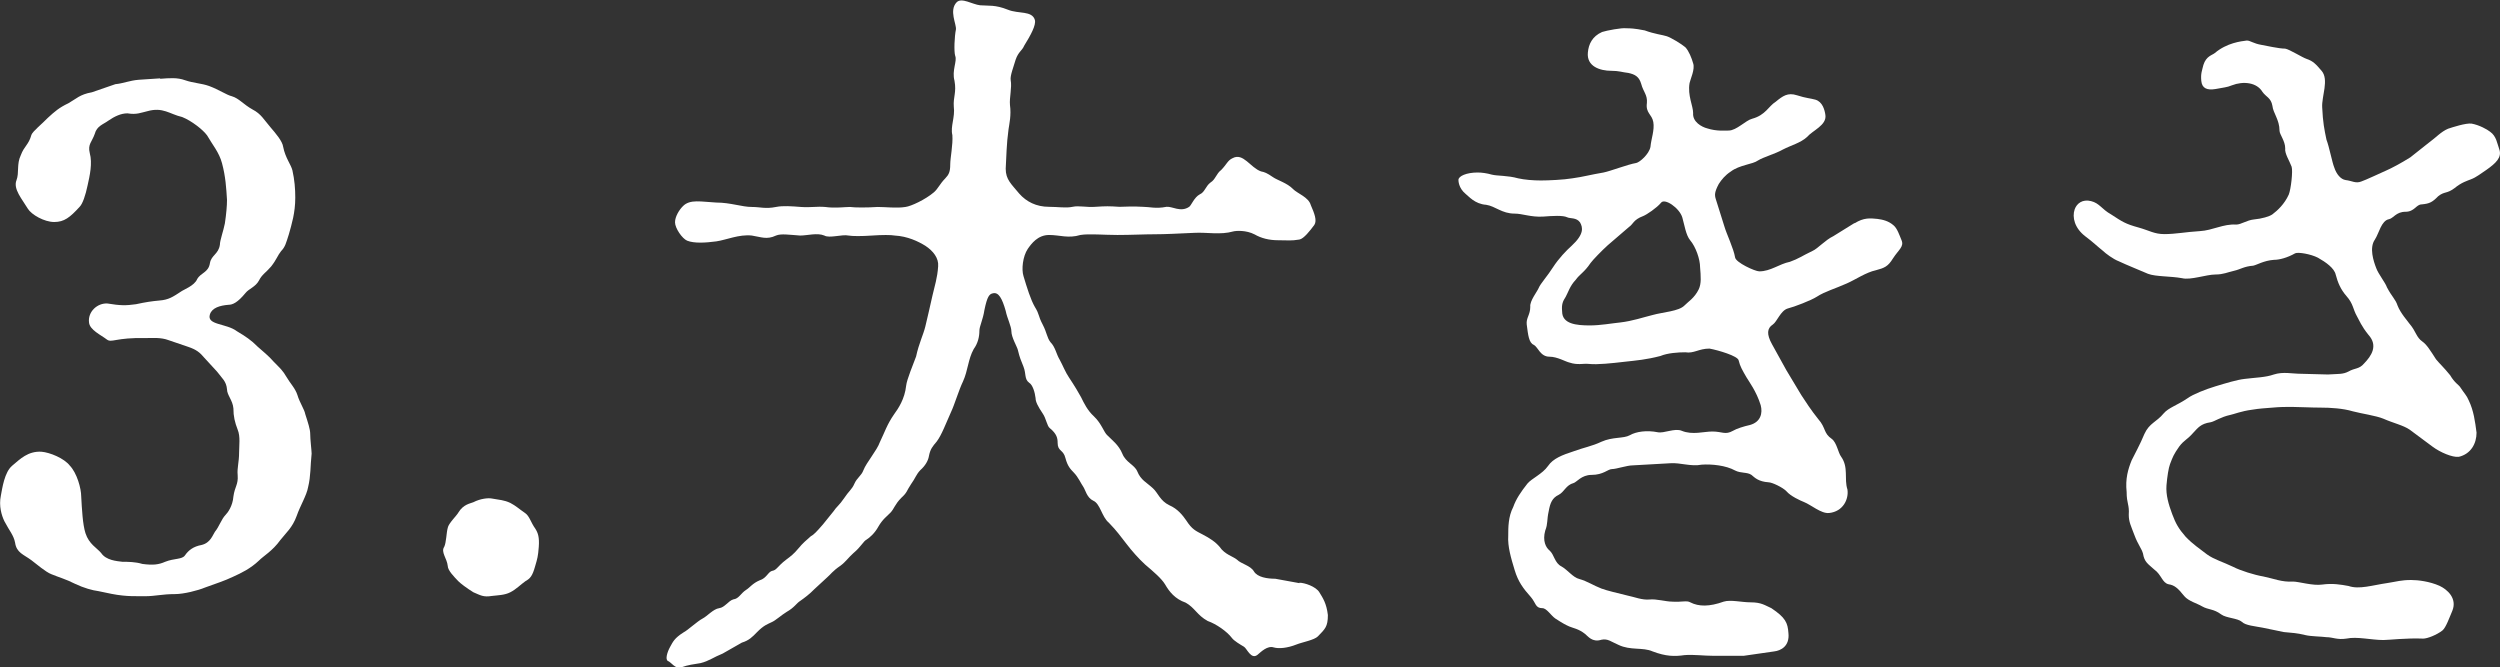
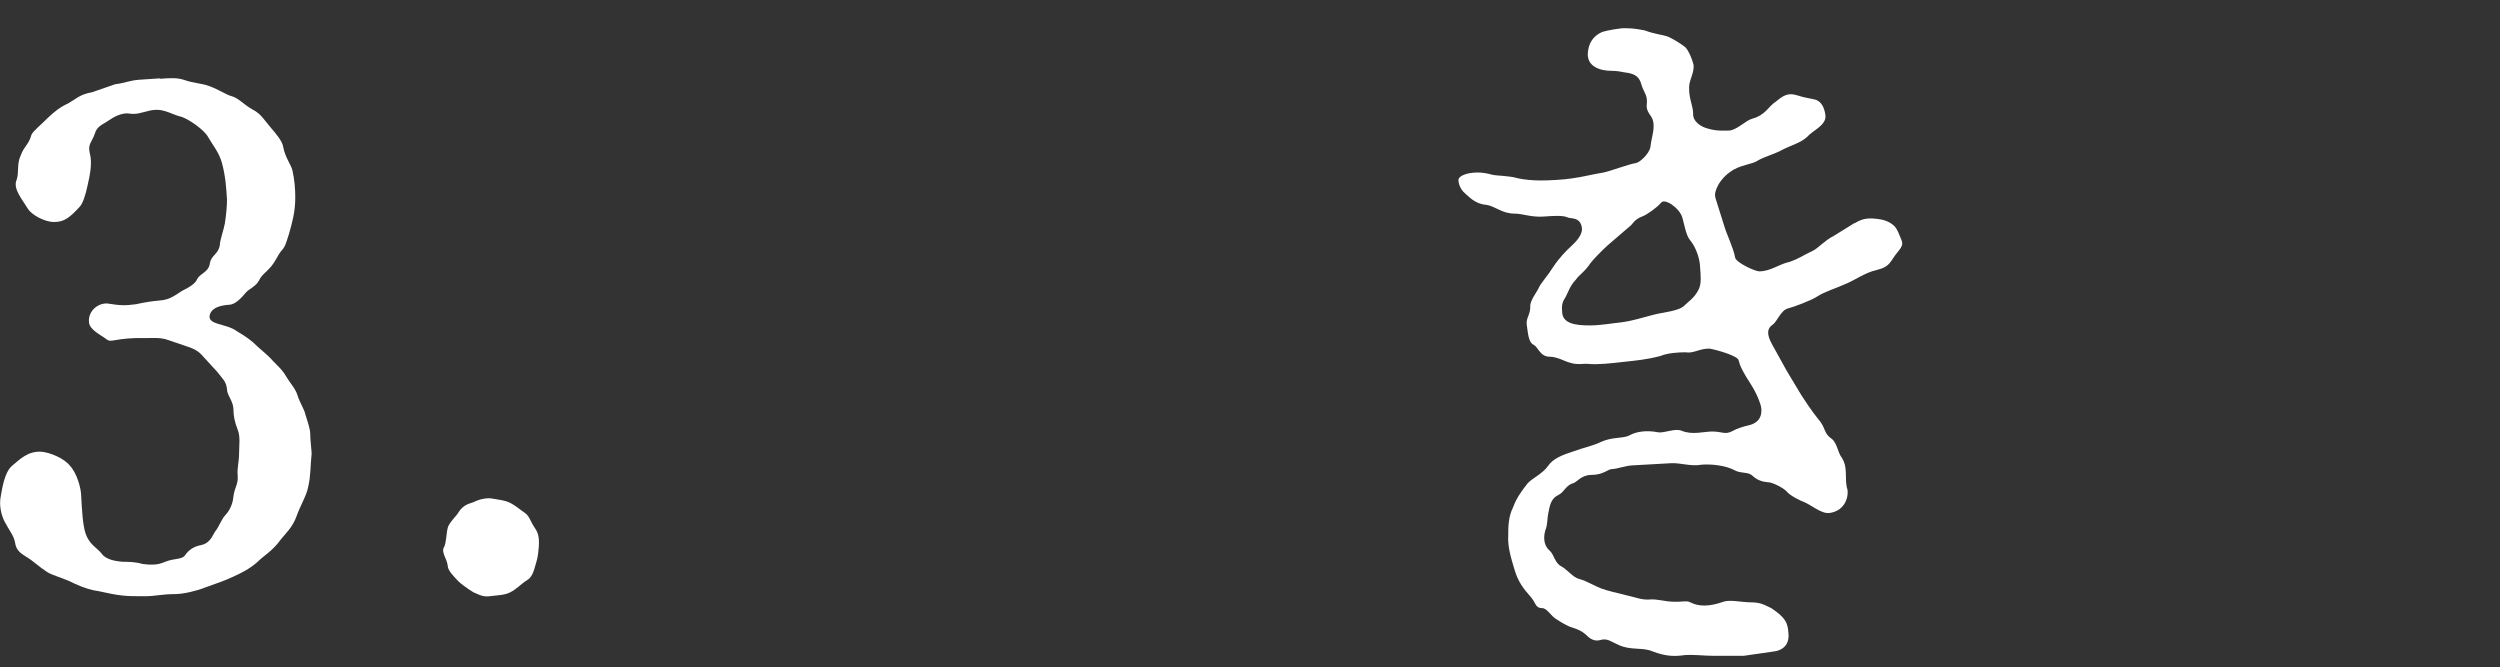
<svg xmlns="http://www.w3.org/2000/svg" id="_レイヤー_2" viewBox="0 0 175.77 46.92">
  <rect x="0" y="0" width="175.77" height="46.92" fill="#333333" stroke="none" />
  <defs>
    <style>.cls-1{fill:#fff;}</style>
  </defs>
  <g id="_表示">
    <g>
      <path class="cls-1" d="M11.26,5.54c.65-.05,1.2-.1,1.75,.1,.6,.21,1.15,.21,1.7,.41,.7,.26,1.2,.62,1.6,.72,.5,.15,.8,.57,1.45,.93,.6,.31,.8,.72,1.25,1.24,.35,.41,.85,.98,.9,1.39,.15,.77,.55,1.24,.65,1.65,.15,.67,.2,1.29,.2,1.91,0,1.08-.25,1.86-.45,2.58-.2,.62-.25,.88-.55,1.19-.25,.31-.3,.57-.7,1.08-.35,.41-.65,.57-.85,.98-.25,.46-.7,.57-.95,.88-.55,.67-.9,.83-1.2,.83-.6,.05-1.15,.21-1.3,.67-.25,.77,1.15,.62,1.9,1.19,.6,.36,1,.62,1.45,1.08,.4,.36,.75,.62,1.15,1.08,.45,.46,.6,.57,.9,1.08,.2,.36,.6,.77,.75,1.24,.15,.52,.5,1.03,.55,1.34,.2,.62,.35,1.08,.35,1.39,0,.41,.1,1.19,.1,1.39-.1,.93-.05,1.55-.25,2.37-.1,.57-.55,1.29-.8,2.01-.3,.83-.75,1.19-1.15,1.7-.55,.77-1.2,1.13-1.5,1.44-.6,.57-1.25,.88-1.8,1.13-.65,.31-1.15,.46-2,.77-.5,.21-1.5,.46-2.1,.46-.95,0-1.35,.15-2.15,.15-.75,0-1.1,0-1.55-.05-.5-.05-.95-.15-1.7-.31-.4-.05-1-.21-1.65-.52-.6-.31-1.15-.46-1.65-.67-.4-.15-1.05-.72-1.4-.98-.55-.41-1.05-.52-1.15-1.24-.1-.52-.4-.83-.75-1.5-.2-.41-.4-1.08-.25-1.8,.1-.52,.25-1.65,.8-2.11,.55-.46,1.1-1.03,2.05-.98,.6,.05,1.6,.46,2,.98,.5,.52,.8,1.6,.8,2.17,.05,.88,.1,1.96,.3,2.58,.25,.77,.8,1.03,1.1,1.39,.35,.52,1.1,.57,1.5,.62,.4,0,.9,0,1.4,.15,.75,.1,1.15,.05,1.6-.15,.65-.26,1.2-.15,1.4-.46,.25-.36,.6-.62,1.15-.72,.65-.15,.8-.72,.95-.93,.3-.36,.45-.88,.75-1.19,.15-.15,.5-.62,.55-1.29,.1-.72,.35-.83,.3-1.5-.05-.52,.1-.88,.1-1.6,0-.46,.1-1.13-.1-1.6-.2-.52-.3-.93-.3-1.5-.05-.57-.45-.93-.45-1.34-.05-.57-.35-.77-.7-1.24l-.9-.98c-.3-.36-.55-.57-1.15-.77l-1.35-.46c-.55-.21-1.15-.15-1.6-.15-2.15-.05-2.4,.36-2.75,.1-.4-.31-1.2-.67-1.25-1.19-.1-.77,.6-1.39,1.3-1.34,.9,.15,1.3,.15,2,.05,.7-.15,1.1-.21,1.65-.26,.65-.05,.95-.26,1.5-.62,.2-.15,.95-.41,1.15-.88,.25-.46,.8-.46,.9-1.13,.1-.57,.6-.62,.7-1.29,0-.31,.25-.98,.35-1.5,.1-.67,.15-1.24,.15-1.65-.05-.83-.1-1.65-.35-2.58-.2-.77-.7-1.34-1.05-1.96-.3-.41-1.1-1.03-1.75-1.29-.9-.21-1.35-.72-2.45-.41-.45,.1-.75,.26-1.4,.15-.45,0-.9,.21-1.35,.52-.35,.26-.8,.36-.95,.93-.2,.57-.5,.72-.35,1.34,.2,.72,0,1.6-.15,2.27-.15,.72-.35,1.29-.55,1.5-.7,.77-1.1,1.08-1.8,1.08s-1.6-.52-1.85-.93c-.4-.67-1.05-1.39-.8-2.01,.2-.52,0-1.13,.3-1.75,.25-.67,.55-.72,.75-1.44,.1-.26,.75-.77,1.15-1.19,.5-.46,.8-.72,1.45-1.03,.55-.31,.8-.62,1.65-.77l1.65-.57c.55-.05,1-.26,1.65-.31l1.5-.1Z" />
      <path class="cls-1" d="M36.93,40.87c-.3,.21-.65,.57-1.05,.77-.4,.21-.9,.21-1.3,.26-.6,.1-.8-.05-1.3-.26-.5-.31-.9-.62-1.05-.77-.3-.31-.75-.77-.75-1.08-.05-.52-.5-.98-.25-1.34,.15-.31,.15-.98,.25-1.34,.05-.31,.65-.88,.75-1.08,.35-.57,.8-.62,1.05-.72,.5-.26,1.05-.31,1.3-.26,.55,.1,.85,.1,1.3,.31,.4,.21,.6,.41,1.05,.72,.3,.21,.4,.67,.7,1.08,.2,.31,.3,.62,.25,1.29s-.1,.83-.25,1.34c-.2,.72-.35,.88-.7,1.08Z" />
-       <path class="cls-1" d="M91.36,40.97c.35,0,1.15,.26,1.4,.67,.25,.41,.5,.77,.6,1.6,0,.83-.2,.98-.7,1.5-.25,.26-1.1,.41-1.5,.57-.65,.26-1.25,.31-1.6,.21-.45-.15-.9,.31-1.15,.52-.45,.36-.75-.46-.95-.57-.25-.15-.7-.41-.85-.62-.35-.46-1.1-.98-1.7-1.19-.75-.41-.9-.93-1.55-1.29-.75-.26-1.15-.77-1.45-1.29-.25-.41-.8-.88-1.4-1.39-.45-.41-.95-.98-1.3-1.44-.45-.57-.65-.88-1.25-1.5-.5-.41-.6-1.34-1.1-1.55-.45-.21-.55-.77-.7-.98-.15-.21-.35-.67-.65-.98-.25-.26-.45-.46-.6-1.03-.15-.62-.55-.46-.55-1.08,0-.31-.05-.62-.55-1.03-.2-.15-.25-.67-.5-1.03-.35-.52-.5-.83-.5-1.08-.05-.41-.2-.93-.45-1.08-.35-.26-.2-.62-.4-1.13-.2-.52-.25-.57-.4-1.19-.05-.21-.45-.88-.45-1.29,0-.36-.3-.93-.4-1.44-.25-.88-.5-1.34-.9-1.24-.25,.05-.4,.21-.6,1.19-.1,.67-.35,1.13-.35,1.44,0,.41-.1,.88-.4,1.29-.4,.72-.4,1.5-.75,2.27-.3,.62-.6,1.65-.85,2.17-.35,.77-.65,1.6-1,2.06-.3,.36-.45,.52-.55,1.03-.05,.31-.25,.67-.6,.98-.3,.31-.35,.57-.65,.98-.35,.52-.25,.57-.7,.98-.45,.46-.5,.77-.75,1.03-.25,.26-.55,.46-.85,.98-.25,.46-.6,.77-.85,.93-.2,.1-.4,.52-.9,.93-.35,.31-.55,.62-.9,.88-.6,.41-.7,.62-.95,.83l-.9,.83c-.35,.36-.7,.62-1,.83-.25,.15-.4,.46-.95,.77-.35,.21-.8,.62-1.05,.72-.3,.15-.55,.21-1.05,.72-.3,.31-.55,.57-1.05,.72l-1.35,.77c-.65,.26-.95,.52-1.55,.67-.55,.1-.8,.1-1.4,.31-.4,.1-.65-.36-.9-.46-.2-.1-.05-.62,.15-.98,.2-.36,.3-.62,.95-1.03,.3-.15,.95-.77,1.35-.98,.3-.15,.75-.67,1.15-.72,.4-.05,.65-.52,1-.62,.4-.05,.5-.41,.9-.67,.25-.15,.45-.46,.95-.67,.5-.15,.6-.62,.9-.67,.3-.05,.35-.31,.95-.77,.35-.26,.55-.41,.9-.83,.25-.31,.55-.57,.85-.83,.2-.1,.4-.31,.85-.83l.75-.93c.2-.31,.4-.41,.75-.93,.3-.46,.55-.62,.7-.98,.2-.46,.5-.57,.65-.98,.2-.52,.95-1.39,1.15-1.96,.35-.72,.5-1.24,1-1.96,.3-.41,.75-1.08,.85-2.01,.05-.46,.5-1.5,.7-2.06,.2-.93,.5-1.5,.65-2.11,.2-.88,.3-1.24,.5-2.17,.15-.67,.35-1.24,.4-2.06,.05-.57-.35-1.08-.9-1.44-.5-.31-1.25-.67-2.15-.72-.25-.05-.9-.05-1.6,0-.7,.05-1.4,.05-1.65,0-.45-.1-1.35,.21-1.7,0-.5-.21-1.2,0-1.7,0-.75-.05-1.35-.15-1.7,0-.65,.31-1.05,.1-1.7,0-.9-.1-1.8,.31-2.5,.41-.75,.1-1.55,.15-2.05-.05-.35-.15-.85-.88-.85-1.29s.3-.88,.55-1.13c.5-.52,1.3-.31,2.35-.26,1,0,1.8,.31,2.5,.31,.6,0,.95,.15,1.7,0,.5-.1,1.1-.05,1.75,0,.7,.05,1.1-.05,1.7,0,.7,.1,1.4,0,1.75,0,.35,.05,1.2,.05,1.95,0,.55,0,1.35,.1,1.95,0,.4-.05,1.4-.52,2-1.03,.3-.26,.4-.57,.8-.98,.25-.26,.35-.46,.35-.98,0-.46,.2-1.39,.15-2.06-.15-.62,.2-1.24,.1-2.01-.05-.67,.2-.98,.05-1.81-.2-.72,.2-1.39,.05-1.75-.1-.31-.05-1.39,.05-1.86,.05-.36-.5-1.34,.05-1.91,.35-.36,1.1,.15,1.65,.21,.6,.05,1.05-.05,1.95,.31,.75,.31,1.7,.05,1.9,.72,.1,.36-.3,1.08-.75,1.81-.15,.36-.4,.41-.6,.98-.15,.52-.4,1.13-.35,1.44,.1,.52-.1,1.24-.05,1.75,.1,.72-.05,1.34-.1,1.7-.15,1.08-.15,1.96-.2,2.78,0,.77,.4,1.08,.95,1.75,.5,.57,1.2,.93,2.1,.93,.6,0,1.2,.1,1.65,0,.45-.1,1,.05,1.6,0,.75-.05,.95-.05,1.7,0,.35,0,.9-.05,1.65,0,.45,0,.9,.15,1.65,0,.4-.05,1,.41,1.6,0,.15-.1,.35-.67,.75-.88,.35-.15,.4-.57,.75-.83,.35-.21,.4-.62,.75-.88,.4-.41,.45-.67,.8-.83,.75-.41,1.25,.67,2,.93,.25,.05,.4,.1,.85,.41,.3,.21,1,.41,1.4,.83,.3,.31,1.1,.57,1.25,1.13,.25,.57,.45,1.08,.25,1.39-.3,.41-.75,.98-1.05,1.03-.6,.1-.75,.05-1.5,.05-.65,0-1.2-.15-1.65-.41-.6-.31-1.3-.26-1.5-.21-.9,.26-1.85,.05-2.75,.1-1.1,.05-2.05,.1-2.75,.1-.75,0-1.7,.05-2.65,.05s-2-.1-2.6,0c-.85,.26-1.45,0-2.2,0-.8,0-1.25,.62-1.5,.98-.35,.52-.45,1.44-.3,1.91,.25,.83,.5,1.65,.8,2.17,.35,.57,.2,.57,.55,1.24,.3,.57,.3,.93,.55,1.24,.35,.36,.4,.83,.65,1.24,.2,.36,.4,.88,.65,1.24,.35,.52,.75,1.19,.85,1.39,.2,.41,.45,.93,.9,1.34,.55,.52,.7,1.13,.95,1.34,.3,.31,.8,.67,1.05,1.29,.25,.62,.85,.77,1.05,1.24,.25,.62,.65,.77,1.1,1.19,.35,.31,.5,.88,1.15,1.19,.6,.26,.95,.72,1.2,1.08,.4,.62,.65,.72,1.15,.98s.9,.52,1.2,.88c.35,.52,.95,.67,1.2,.88,.3,.31,.95,.41,1.2,.83s.95,.52,1.5,.52l1.7,.31Z" />
      <path class="cls-1" d="M130.39,15.7c.65-.41,1.1-.36,1.6-.31,.4,.05,.8,.15,1.15,.46,.25,.21,.4,.67,.55,1.03,.2,.46-.2,.67-.6,1.29-.35,.57-.6,.67-1.2,.83-.7,.15-1.45,.67-2.05,.93-.8,.36-1.55,.57-2.1,.93-.4,.26-1.6,.72-2.05,.83-.5,.15-.75,.93-1.05,1.13-.4,.26-.45,.67-.05,1.39l1,1.81,1.05,1.75c.3,.46,.7,1.08,1.2,1.7,.55,.62,.35,.98,.95,1.39,.35,.26,.45,.98,.65,1.24,.55,.77,.2,1.55,.45,2.32,.1,.67-.3,1.55-1.3,1.65-.55,.05-1.25-.57-1.75-.77-.25-.1-.95-.41-1.25-.77-.25-.26-1-.62-1.25-.62-.7-.05-.95-.31-1.2-.52-.3-.21-.75-.1-1.15-.31-.65-.36-1.65-.46-2.35-.41-.75,.15-1.5-.15-2.2-.1l-2.65,.15c-.4,0-1.15,.26-1.45,.26s-.6,.41-1.45,.41c-.7,0-1.05,.52-1.25,.57-.55,.15-.65,.62-1.05,.83-.45,.21-.6,.57-.7,1.13-.15,.67-.05,.88-.25,1.39-.2,.72,.05,1.19,.3,1.39,.35,.31,.35,.88,.85,1.13,.45,.26,.8,.77,1.25,.88,.55,.15,1,.46,1.55,.67,.4,.15,1.1,.31,1.7,.46,.7,.15,1.15,.36,1.7,.31,.45-.05,1.15,.15,1.55,.15,.7,.05,1.05-.1,1.3,.05,.6,.31,1.35,.31,2.35-.05,.5-.15,1.25,.05,1.9,.05,.75,0,1,.21,1.45,.41,1,.67,1.15,1.03,1.2,1.75,.1,.93-.55,1.24-1,1.29l-2.15,.31h-2.1c-.7,0-1.4-.1-2.05-.05-.7,.1-1.3,.1-2.25-.26-.7-.31-1.55-.05-2.4-.46-.5-.21-.75-.46-1.2-.36-.65,.21-.95-.26-1.15-.41-.45-.36-.85-.41-1.1-.52s-.45-.21-1-.57c-.3-.21-.6-.72-.9-.72-.5,0-.45-.36-.8-.77-.55-.62-.9-1.08-1.15-1.91-.25-.83-.5-1.65-.45-2.42,0-.57,0-1.34,.35-2.01,.2-.57,.55-1.08,1-1.65,.3-.36,1.05-.67,1.45-1.24,.35-.52,1-.77,1.8-1.03,.7-.26,1.3-.36,1.95-.67,.8-.36,1.55-.21,2-.46,.45-.26,1.2-.36,1.95-.21,.45,.1,1.2-.31,1.7-.1,.75,.31,1.55,.05,2.15,.05,.7,0,.9,.26,1.45-.05,.25-.15,.75-.31,1.2-.41,.75-.21,.9-.83,.75-1.39-.3-.98-.85-1.7-1-1.96-.3-.52-.45-.77-.55-1.19-.05-.31-1.45-.72-2.05-.83-.75,0-1.1,.36-1.7,.26-.5,0-1.25,.05-1.75,.26-1,.26-1.65,.31-2.55,.41-.85,.1-1.9,.21-2.45,.15-.45-.05-.8,.1-1.4-.1-.25-.05-.85-.41-1.4-.41-.65,0-.8-.67-1.1-.83-.35-.15-.4-.67-.5-1.44-.05-.46,.25-.67,.25-1.24-.05-.41,.5-1.08,.6-1.34,.1-.26,.65-.88,1-1.44,.4-.62,.95-1.19,1.3-1.5,.9-.83,.8-1.29,.6-1.65-.25-.36-.7-.26-.9-.36-.3-.15-1.05-.1-1.7-.05-.85,.05-1.45-.21-2-.21-.9,0-1.35-.52-2-.62-.8-.05-1.25-.62-1.45-.77-.5-.41-.5-.93-.5-.98,0-.26,.55-.52,1.35-.52,.3,0,.65,.05,1,.15,.4,.1,1.1,.05,1.85,.26,.45,.1,1.05,.15,1.6,.15s1.6-.05,2.2-.15c.75-.1,1.3-.26,2.2-.41,.5-.1,1.7-.57,2.3-.67,.25-.05,.9-.62,1-1.13,.05-.57,.3-1.19,.2-1.75s-.55-.62-.45-1.34c.05-.57-.25-.77-.4-1.34-.15-.52-.45-.67-.9-.77-.45-.05-.65-.15-1.2-.15-.8,0-1.75-.31-1.65-1.29,.05-.57,.3-1.13,1-1.44,.3-.1,1.4-.31,1.7-.26,.25,0,.55,0,1.3,.15,.7,.26,1.25,.31,1.55,.41,.3,.1,1,.52,1.3,.77,.25,.26,.45,.77,.55,1.13,.15,.41-.2,1.13-.25,1.39-.15,.88,.25,1.6,.25,2.11-.05,.62,.6,.98,1,1.08,.65,.21,1.25,.15,1.5,.15,.55,0,1.2-.72,1.65-.83,.95-.26,1.15-.88,1.65-1.19,.5-.41,.85-.67,1.5-.46,.65,.21,.95,.21,1.3,.31,.5,.15,.65,.72,.7,1.08,.1,.72-.9,1.08-1.3,1.55-.45,.41-1.1,.57-1.7,.88-.55,.31-1.35,.52-1.75,.77-.35,.26-1.3,.31-1.9,.77-.4,.26-.65,.57-.85,.88-.3,.57-.3,.77-.2,1.08l.6,1.91c.15,.52,.65,1.55,.75,2.17,.05,.36,1.4,.98,1.7,.98,.8,0,1.4-.52,2.15-.67,.6-.21,.85-.41,1.6-.77,.35-.15,.9-.77,1.45-1.03l1.5-.93Zm-17.36,1.55c-.4,.36-1.05,1.03-1.2,1.24-.45,.67-.75,.77-1.05,1.19-.4,.41-.55,.93-.7,1.19-.2,.31-.3,.52-.25,1.03,0,.88,1,.98,1.95,.98,.75,0,1.55-.15,2.15-.21,.85-.1,1.6-.36,2.25-.52,.75-.21,1.85-.26,2.25-.67,.25-.26,.7-.52,1-1.13,.2-.41,.15-.93,.1-1.55,0-.57-.3-1.44-.7-1.91-.3-.36-.4-1.08-.55-1.6-.2-.67-1.25-1.39-1.5-1.03-.3,.36-1,.83-1.25,.93-.7,.26-.7,.57-1,.77l-1.5,1.29Z" />
-       <path class="cls-1" d="M170.77,10.03c.5-.36,.85-.77,1.35-.98,.3-.1,1.25-.41,1.65-.36,.55,.1,1.1,.41,1.3,.57,.45,.31,.5,.83,.65,1.24,.2,.57-.25,.98-.9,1.44-.4,.26-.7,.52-1.1,.67-.25,.1-.65,.21-1.15,.62-.55,.41-.7,.21-1.15,.57-.4,.41-.6,.52-1.15,.57-.4,0-.5,.52-1.15,.52s-.85,.46-1.15,.52c-.55,.1-.7,.98-1,1.44-.4,.57-.1,1.5,.1,2.01,.15,.41,.65,1.03,.75,1.34,.35,.67,.6,.83,.75,1.29,.2,.52,.7,1.08,.85,1.29,.45,.52,.45,.93,.9,1.24,.3,.21,.55,.62,.95,1.24,.25,.31,.55,.57,1,1.13,.3,.52,.6,.67,.7,.83,.3,.46,.45,.57,.6,.93,.35,.72,.45,1.5,.55,2.27,0,.77-.4,1.5-1.25,1.7-.45,.05-1.3-.31-1.85-.72l-1.6-1.19c-.45-.31-1.15-.46-1.85-.77-.5-.21-1.55-.36-2.15-.52-.7-.21-1.6-.26-2.25-.26s-1.65-.05-2.05-.05c-.45,0-.8,0-1.35,.05-.55,.05-.85,.05-1.45,.15-.75,.1-1.25,.31-1.5,.36-.7,.15-1.1,.46-1.4,.52-.7,.1-.9,.41-1.2,.72-.45,.52-.65,.52-1,.98-.4,.57-.45,.72-.65,1.24-.1,.26-.2,.88-.25,1.5-.05,.67,.15,1.34,.4,2.01s.45,1.03,.95,1.6c.55,.57,.9,.77,1.5,1.24,.5,.36,1.1,.52,1.85,.88,.5,.26,1.5,.57,2.1,.67,.75,.15,1.3,.41,2.1,.36,.4,0,1.4,.31,2.05,.21,.75-.1,1.3,0,1.85,.1,.75,.26,1.65-.05,2.75-.21,.65-.1,.95-.21,1.65-.21,.5,0,1.3,.1,2,.41,.55,.26,1.25,.88,.9,1.75-.2,.46-.45,1.19-.7,1.39-.4,.31-1.05,.57-1.35,.57-1.2-.05-2.4,.1-2.8,.1-.85,0-1.85-.26-2.6-.1-.65,.1-.95-.1-1.4-.1-.35-.05-1.1-.05-1.5-.15-.6-.15-.9-.15-1.5-.21-.3-.05-.95-.21-1.5-.31-.5-.1-1.2-.15-1.45-.41-.3-.26-1.1-.26-1.45-.52-.55-.41-.9-.31-1.35-.57-.35-.21-.95-.36-1.25-.72-.45-.57-.7-.77-1.1-.83-.45-.1-.5-.67-1-1.03-.45-.41-.7-.52-.8-1.13-.1-.36-.35-.62-.6-1.29s-.4-.93-.4-1.44c.05-.72-.15-.77-.15-1.6-.1-.93,.1-1.6,.35-2.22,.2-.41,.6-1.13,.9-1.86,.35-.77,.85-.83,1.35-1.44,.35-.41,.95-.57,1.7-1.08,.35-.26,1.25-.62,1.95-.83,.7-.21,1.5-.46,2.05-.52,.8-.1,1.45-.1,2.05-.31,.65-.21,1.3-.05,1.9-.05l1.9,.05c.75-.05,1.05,0,1.45-.21,.45-.26,.75-.15,1.1-.57,.5-.52,1-1.24,.3-2.01-.5-.62-.65-1.03-.8-1.29-.3-.52-.25-.88-.75-1.44-.4-.46-.6-.93-.75-1.5-.1-.46-.7-.88-1.25-1.19-.5-.26-1.4-.41-1.6-.31-.55,.31-1.1,.46-1.5,.46-.7,.05-1.2,.36-1.45,.41-.65,.05-.9,.26-1.35,.36-.45,.1-.75,.26-1.3,.26-.65,0-1.75,.41-2.35,.26-.8-.15-1.85-.1-2.4-.31-.6-.26-1.5-.62-2.05-.88-.4-.15-.95-.57-1.1-.72-.45-.36-.7-.62-1.25-1.03-.75-.57-.95-1.34-.75-1.91,.15-.41,.55-.72,1.15-.57,.6,.15,.75,.57,1.4,.93,.8,.52,1,.67,1.95,.93,.75,.21,1.1,.46,1.8,.46,.8,0,1.5-.15,2.5-.21,.9-.05,1.65-.52,2.55-.46,.35,0,.75-.31,1.25-.36,.55-.05,1.1-.21,1.3-.36,.35-.26,.85-.72,1.15-1.39,.15-.36,.3-1.65,.2-1.96-.15-.41-.5-.93-.45-1.29,0-.52-.4-.98-.4-1.24,0-.77-.45-1.24-.5-1.75-.1-.57-.45-.62-.7-.98-.4-.67-1.35-.77-2.15-.46-.35,.15-.6,.15-1.15,.26-.6,.1-.95-.05-1-.57s.05-.72,.15-1.13c.2-.62,.6-.67,.8-.83,.85-.72,1.85-.83,2.25-.88,.25,0,.45,.21,1.05,.31,.3,.05,1.2,.26,1.65,.26,.3,.05,1.2,.62,1.5,.72,.45,.15,.65,.36,1.05,.83,.55,.62,0,1.81,.05,2.58,.05,1.08,.15,1.55,.3,2.27,.2,.52,.4,1.6,.55,1.96,.15,.46,.45,.83,.8,.88,.45,.05,.7,.26,1.1,.1,.3-.1,1.3-.57,1.75-.77,.35-.15,1.05-.52,1.7-.93l1.3-1.03Z" />
    </g>
  </g>
</svg>